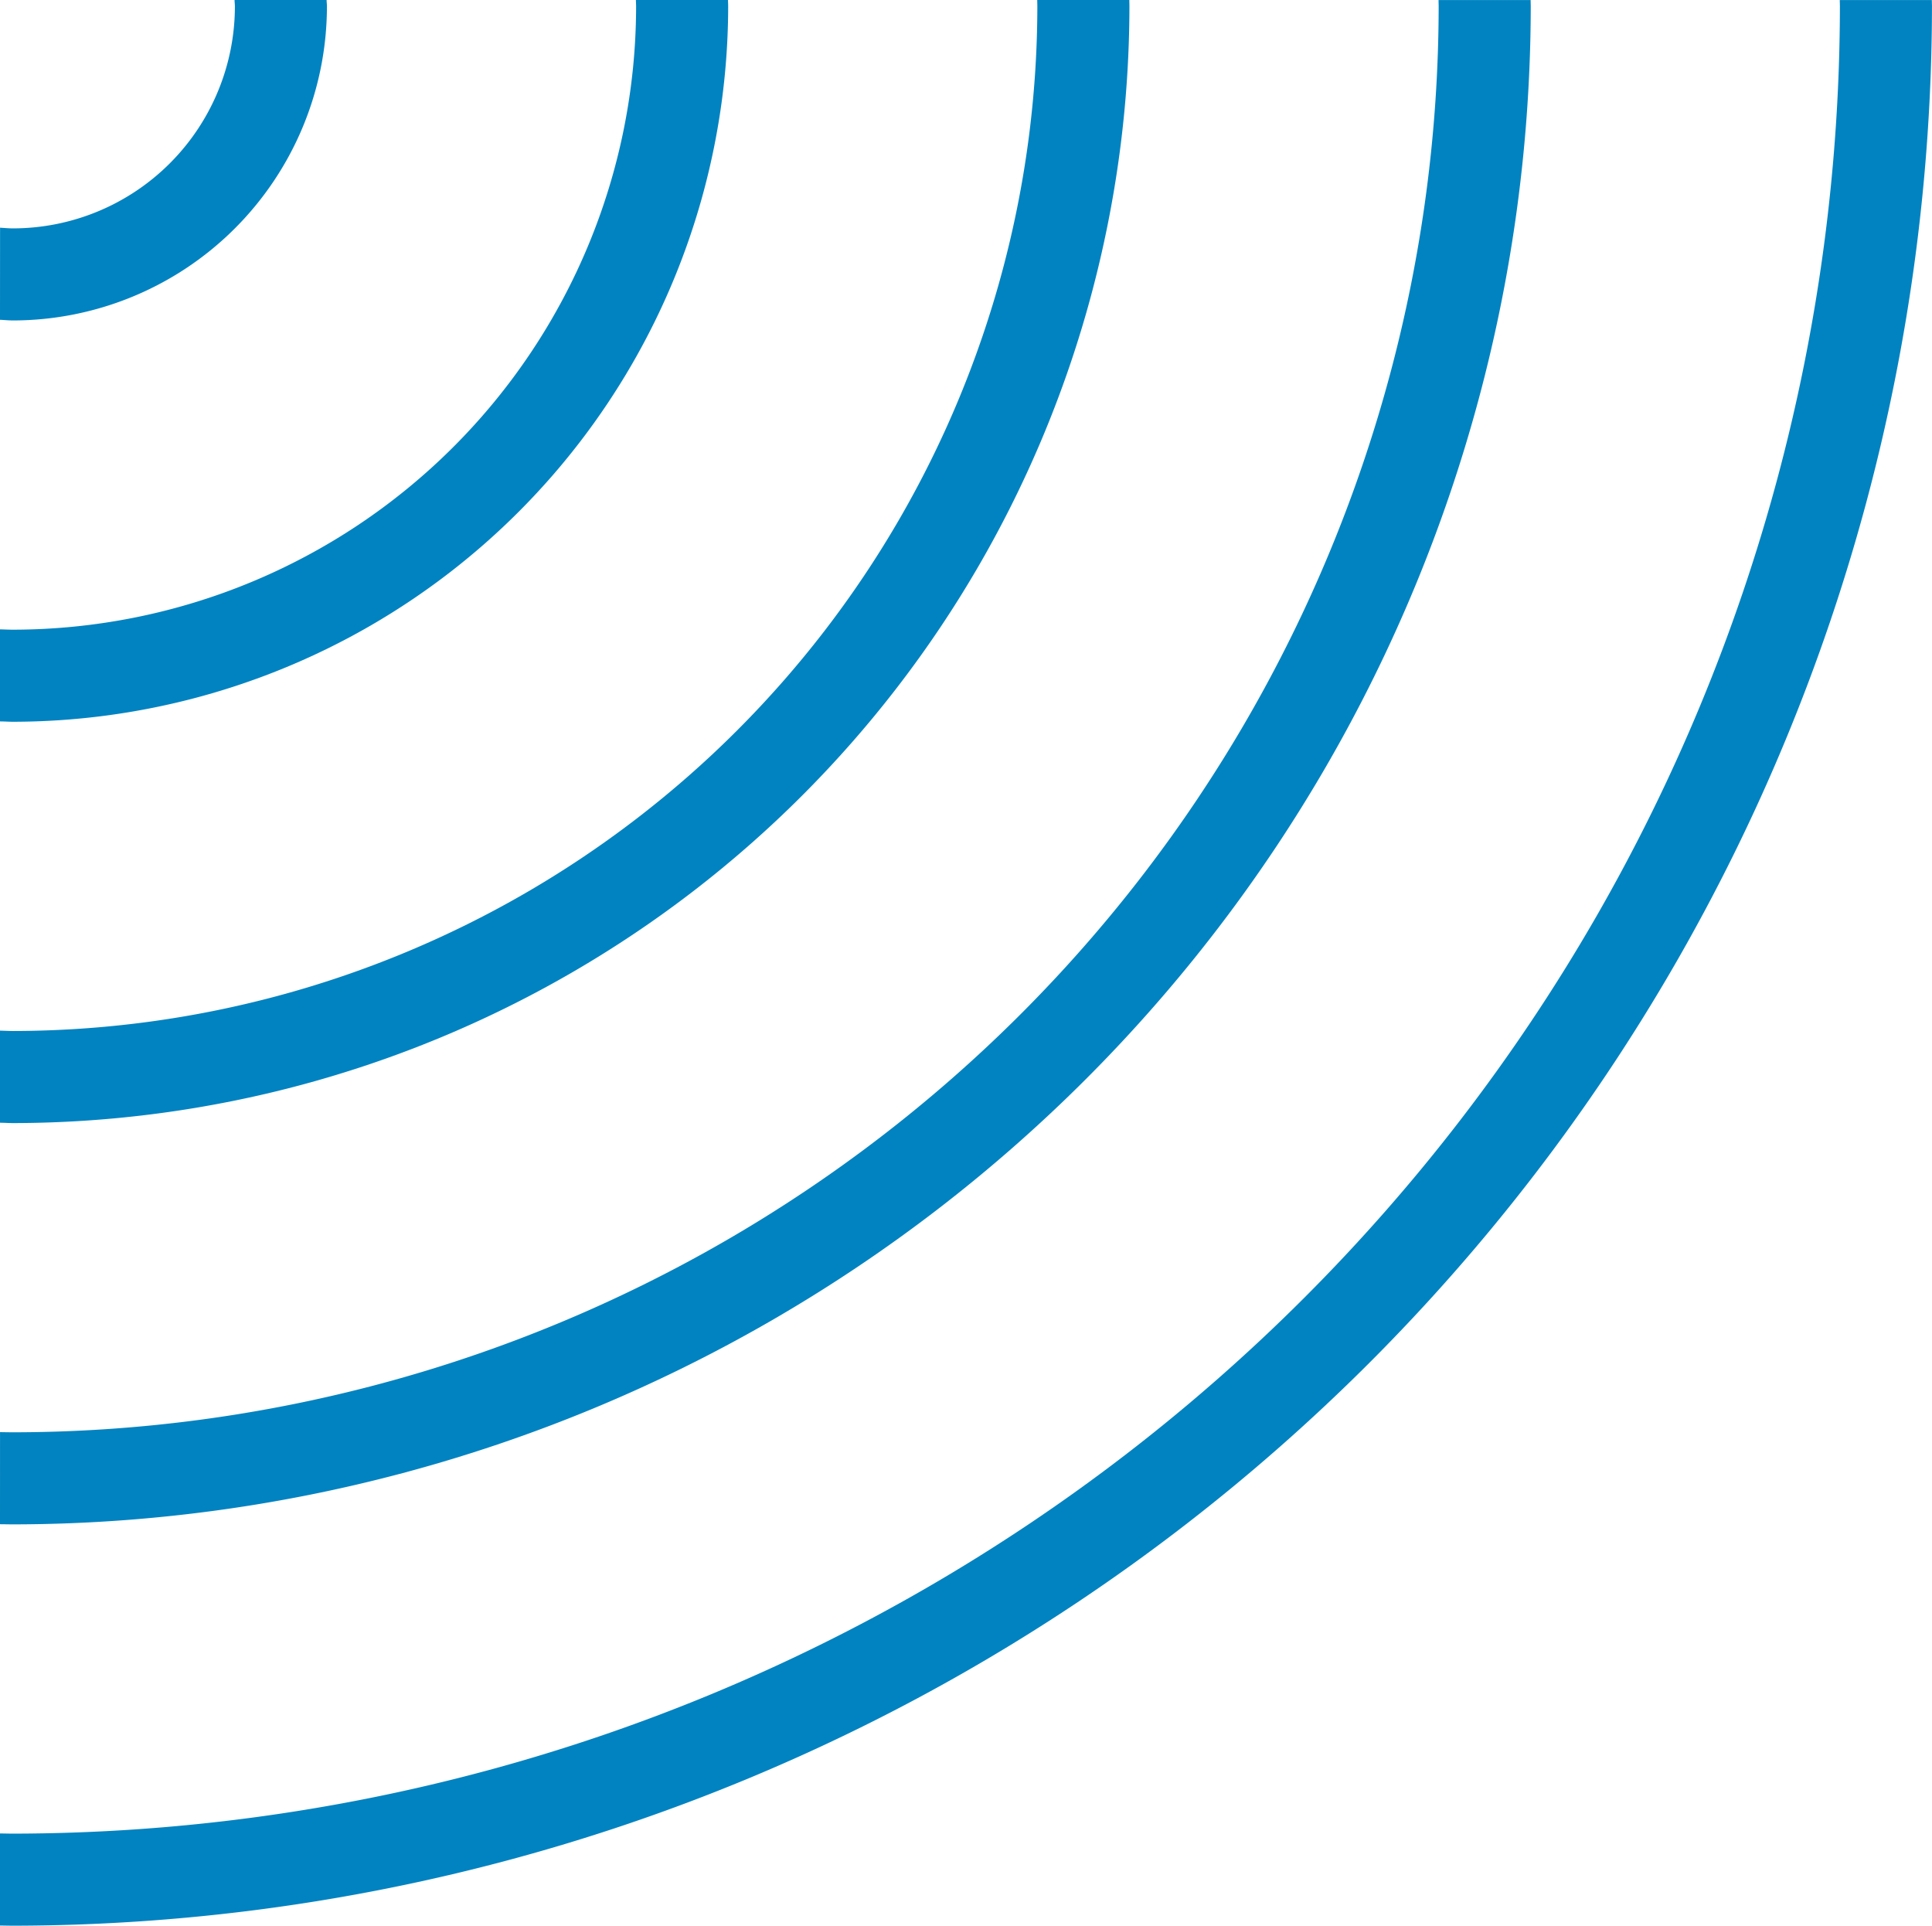
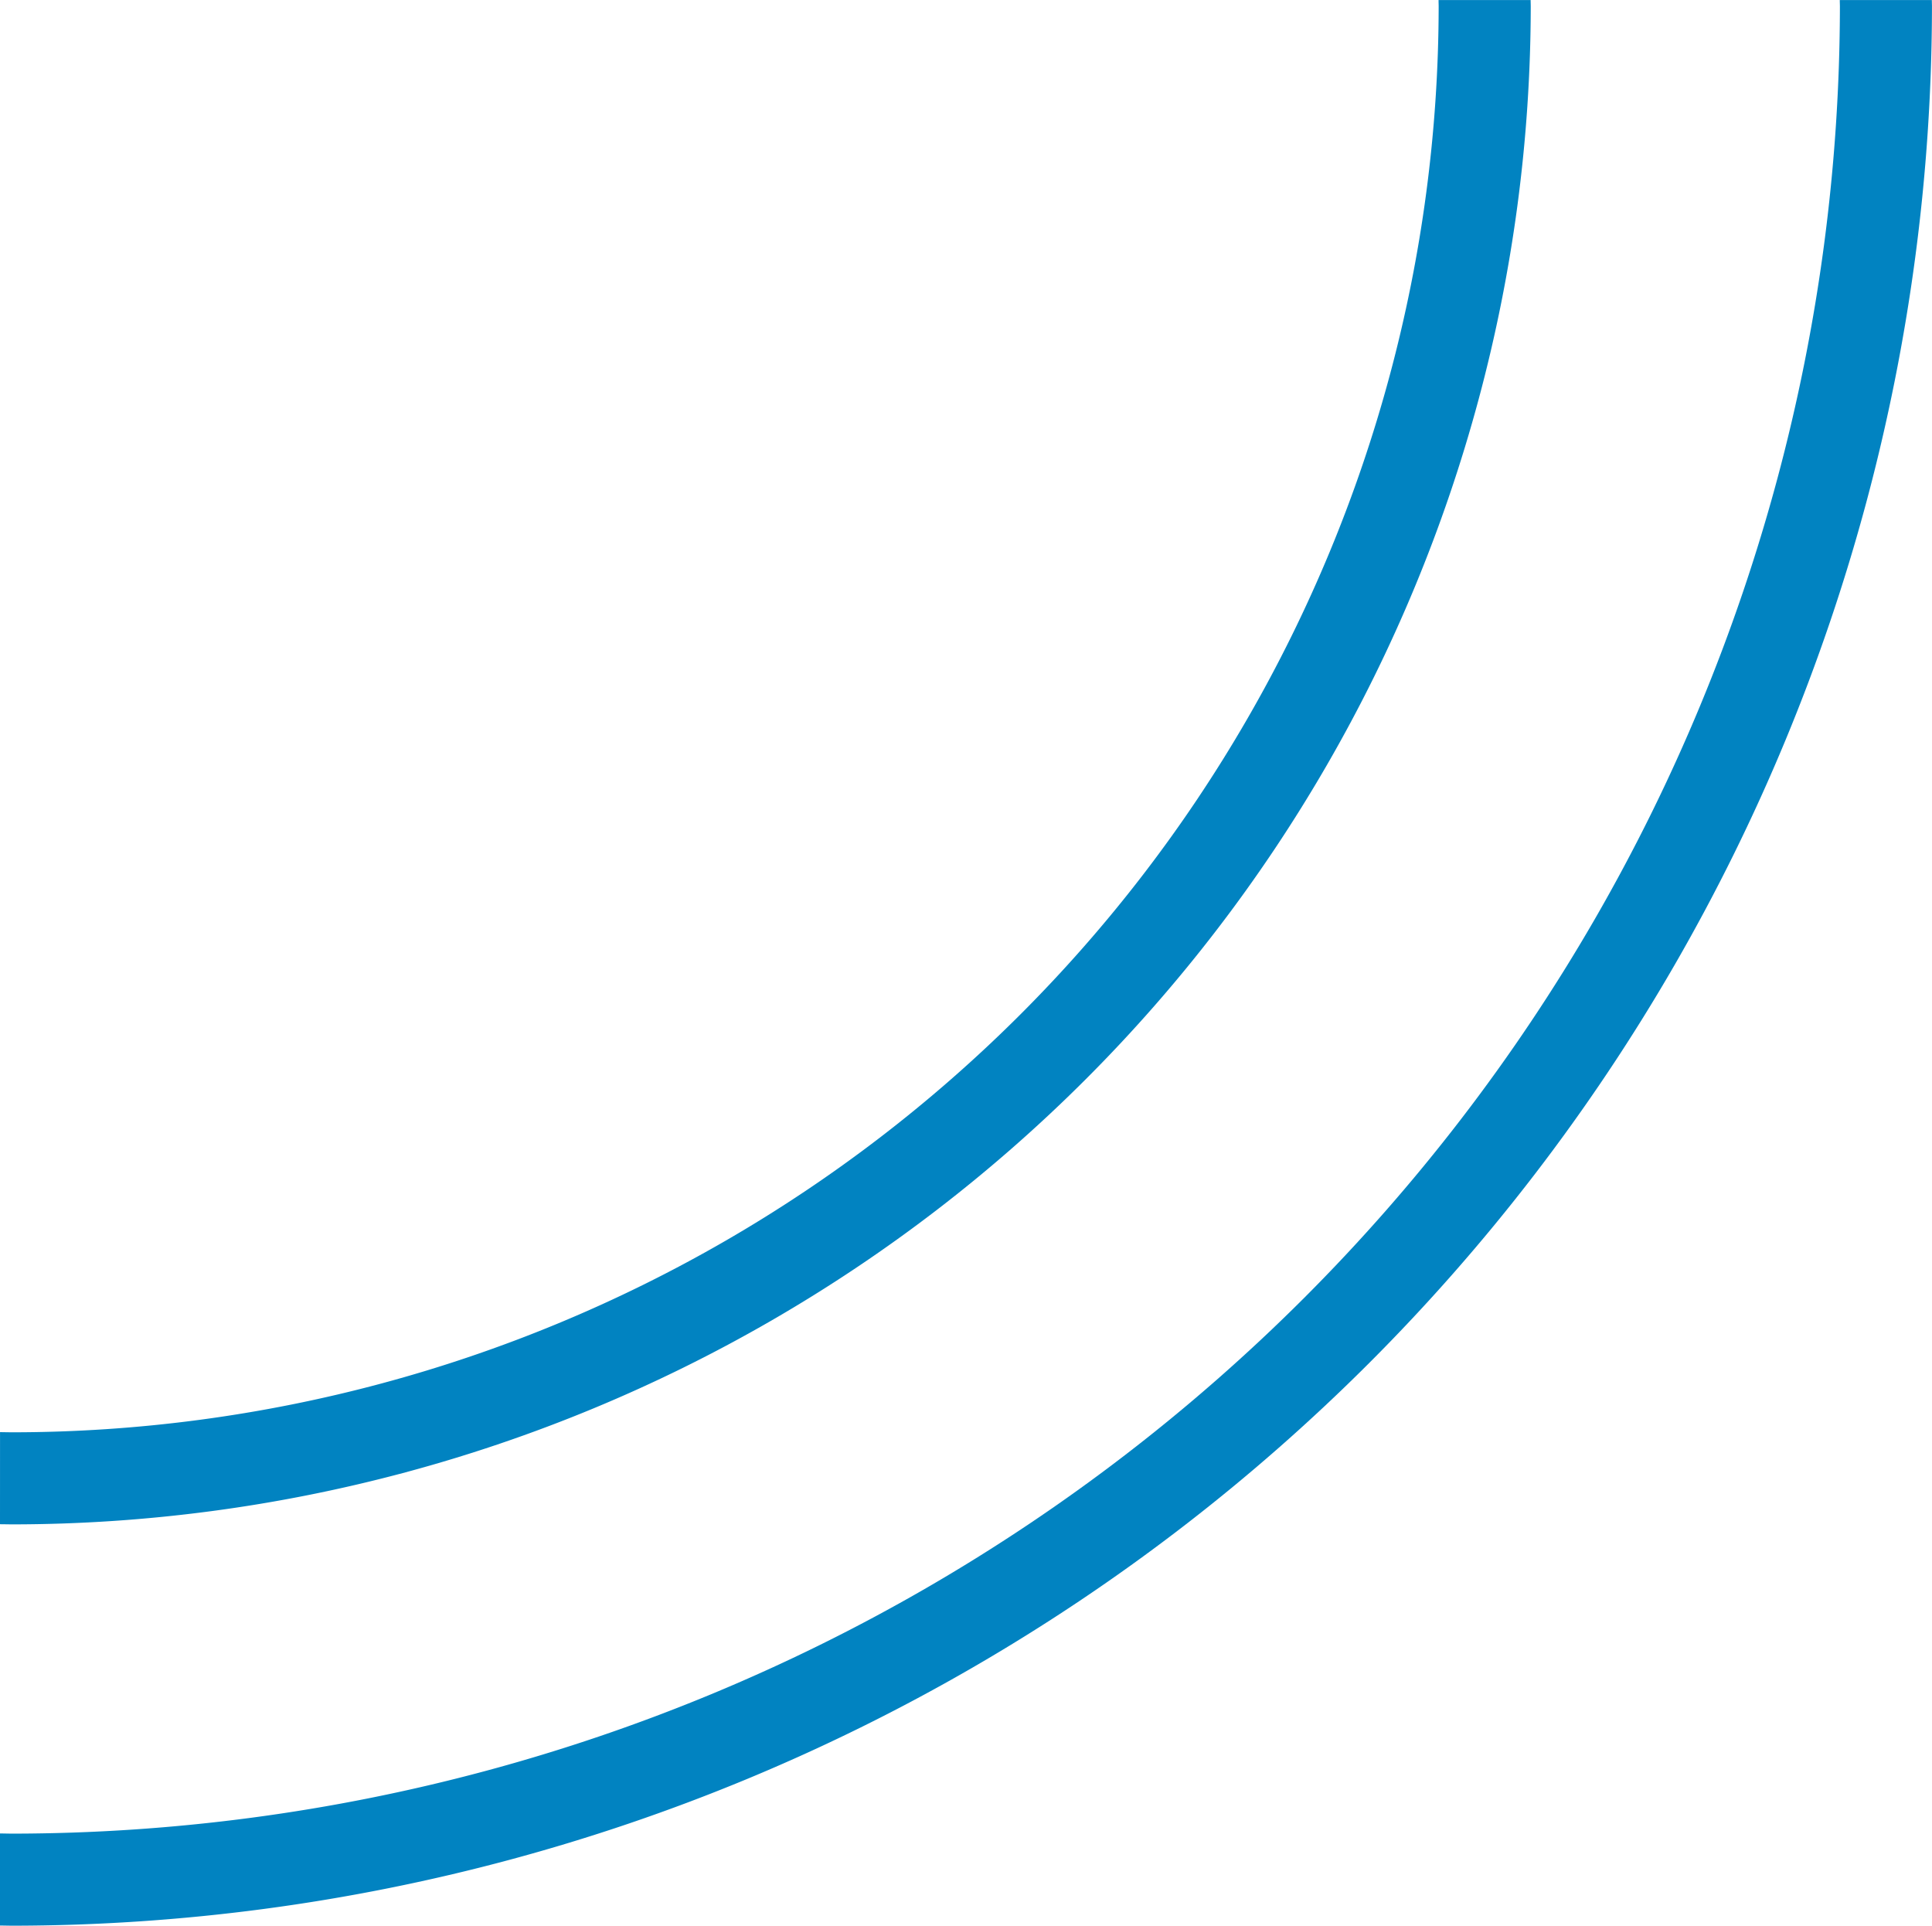
<svg xmlns="http://www.w3.org/2000/svg" width="121.316" height="120.909" viewBox="0 0 121.316 120.909">
  <g id="Group_28" data-name="Group 28" transform="translate(767.311 517.253) rotate(180)">
    <path id="Path_68" data-name="Path 68" d="M767.311,396.354c-.272,0-.541-.01-.814-.01a120.639,120.639,0,0,0-120.5,120.5c0,.136.007.271.007.407h5.782c0-.136-.008-.271-.008-.407A114.851,114.851,0,0,1,766.5,402.125c.273,0,.542.009.814.011Z" fill="#0183c1" />
    <path id="Path_69" data-name="Path 69" d="M763.716,417.955c-.272,0-.541-.009-.814-.009a95.412,95.412,0,0,0-95.306,95.3c0,.136.007.271.007.407h5.782c0-.136-.007-.271-.007-.407A89.625,89.625,0,0,1,762.9,423.727c.273,0,.542.008.814.01Z" transform="translate(3.595 3.596)" fill="#0183c1" />
-     <path id="Path_70" data-name="Path 70" d="M760.12,439.568c-.272,0-.541-.021-.814-.021A70.188,70.188,0,0,0,689.2,509.655c0,.136.006.271.006.407h5.783c0-.136-.007-.271-.007-.407a64.4,64.4,0,0,1,64.326-64.326c.273,0,.542.018.814.021Z" transform="translate(7.191 7.191)" fill="#0183c1" />
-     <path id="Path_71" data-name="Path 71" d="M756.525,461.17c-.272,0-.541-.021-.814-.021A44.962,44.962,0,0,0,710.8,506.06c0,.136.009.271.011.407h5.781c0-.136-.011-.271-.011-.407a39.174,39.174,0,0,1,39.13-39.13c.273,0,.542.015.814.021Z" transform="translate(10.787 10.787)" fill="#0183c1" />
-     <path id="Path_72" data-name="Path 72" d="M752.929,482.792c-.272-.012-.539-.041-.814-.041A19.735,19.735,0,0,0,732.4,502.464c0,.138.018.271.02.407H738.2c0-.136-.021-.269-.021-.407a13.948,13.948,0,0,1,13.932-13.932c.275,0,.544.026.814.042Z" transform="translate(14.382 14.382)" fill="#0183c1" />
  </g>
</svg>